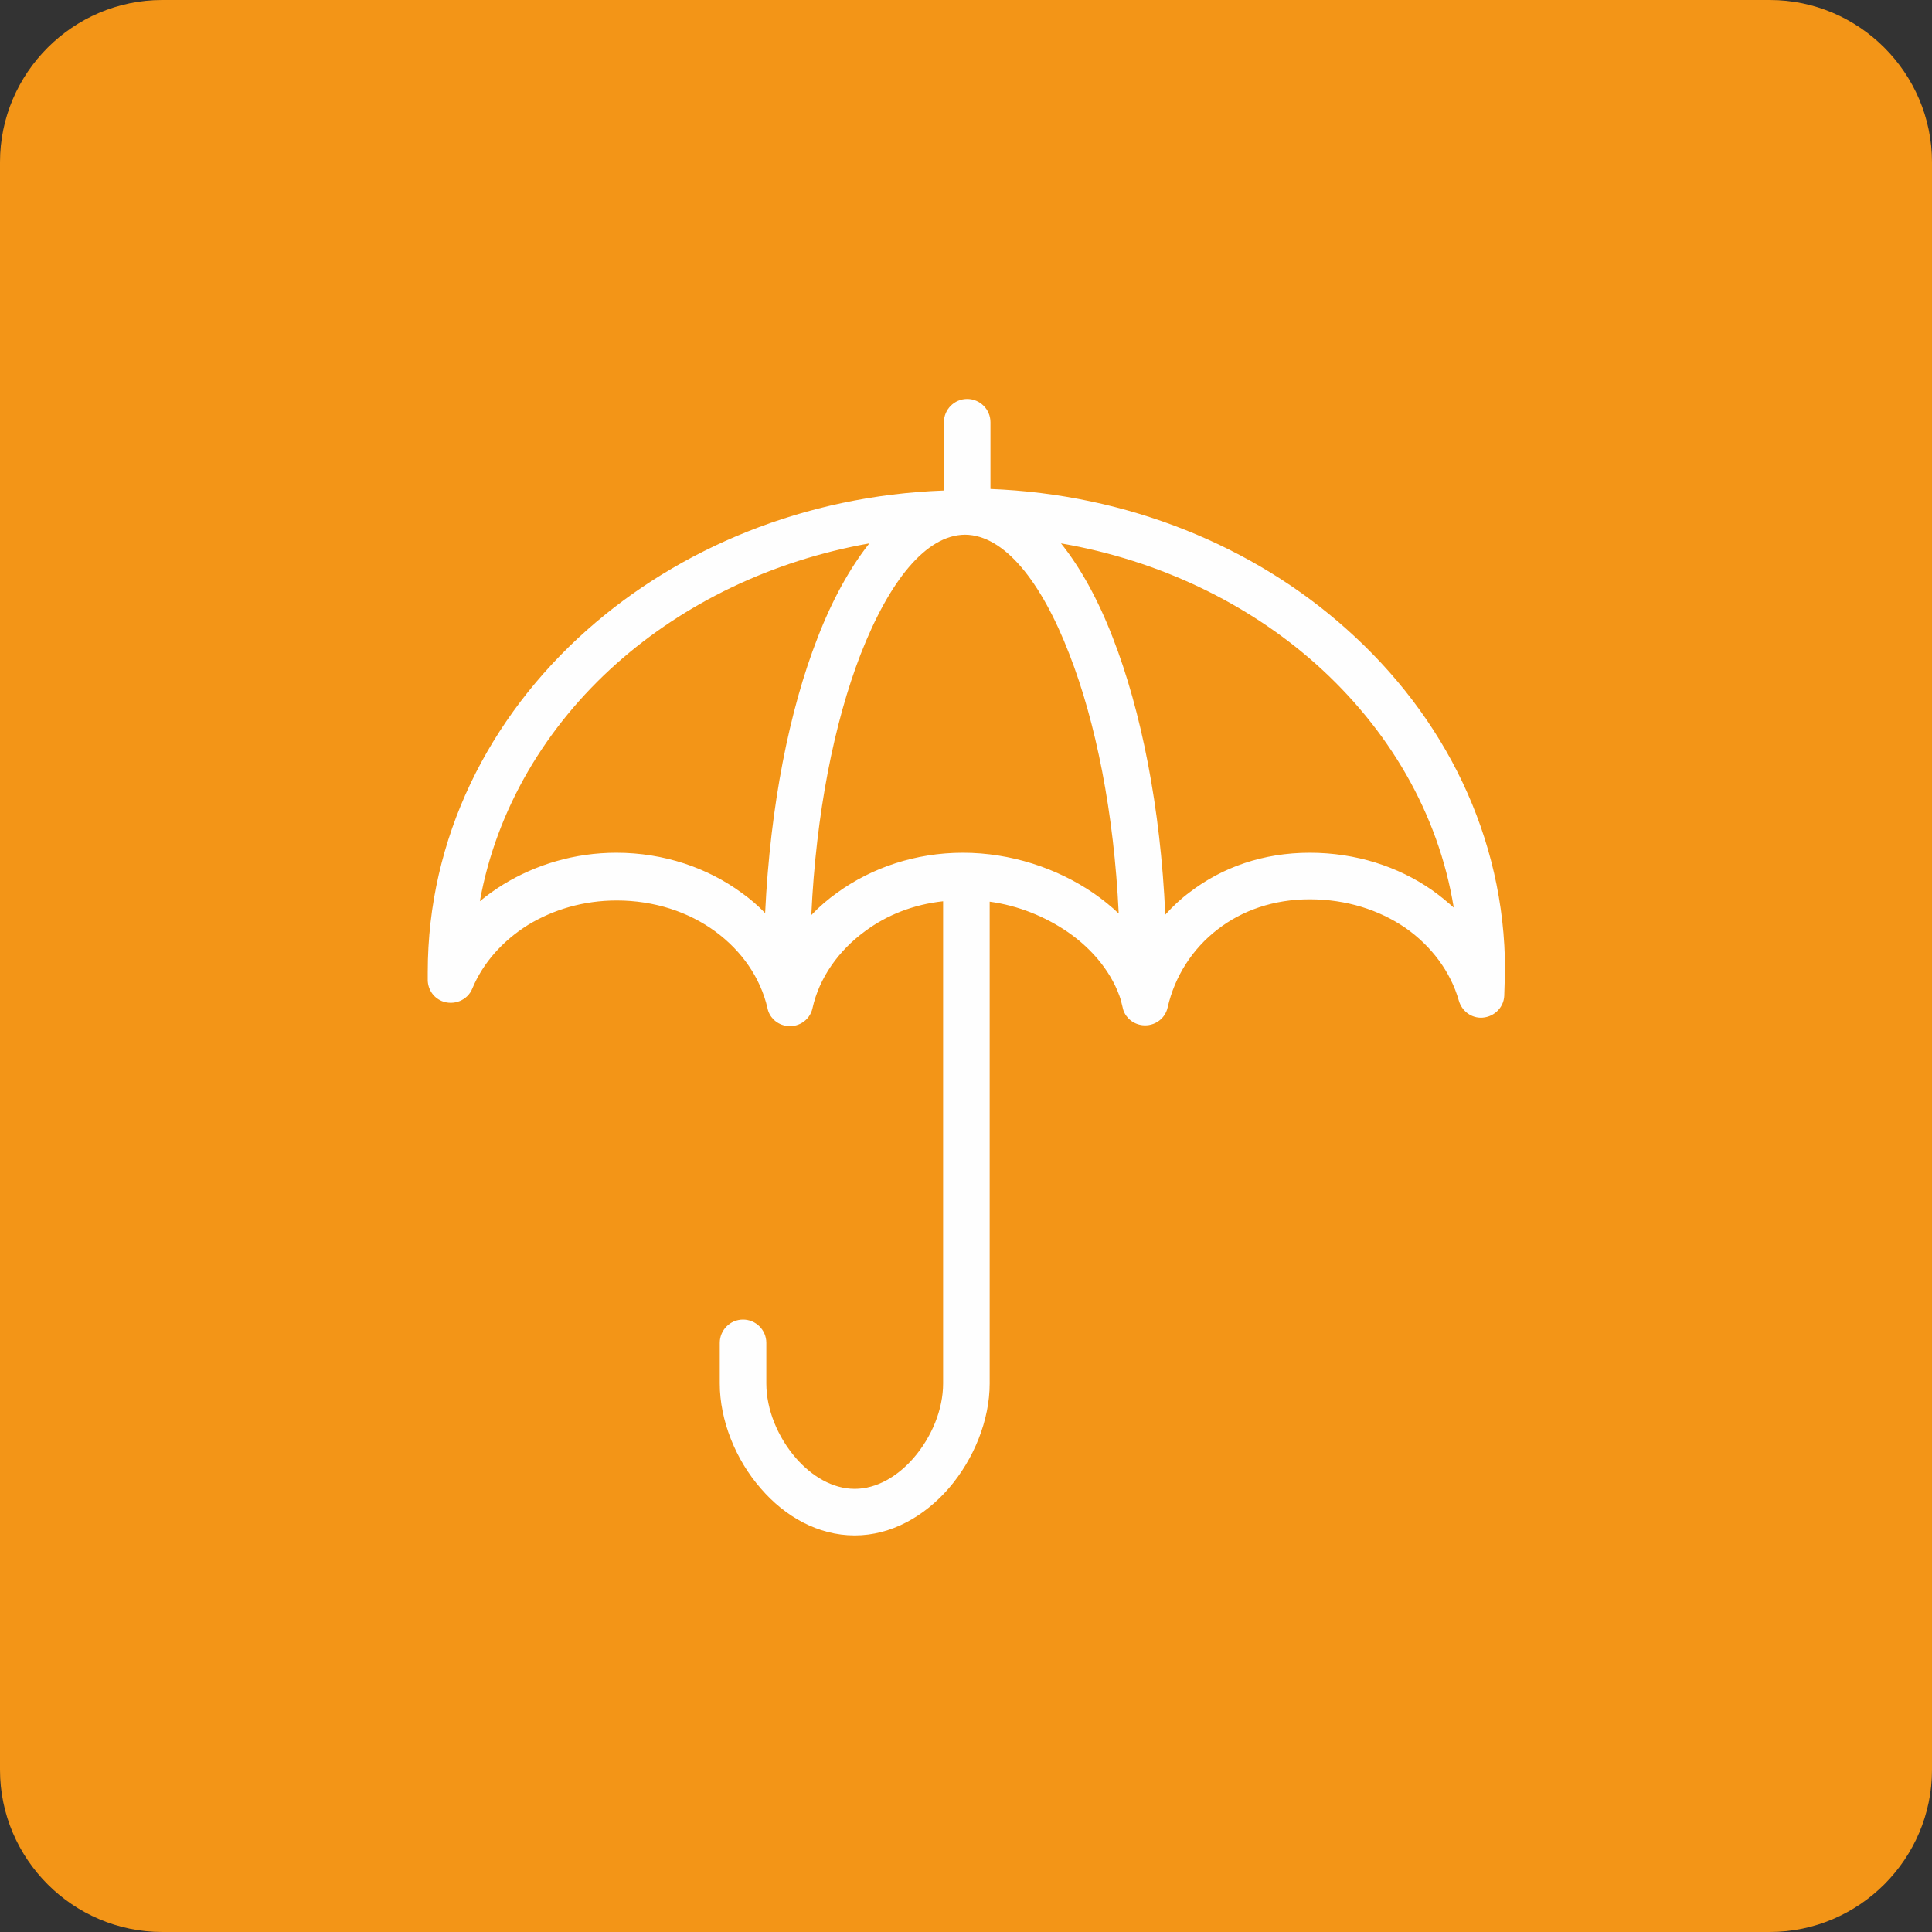
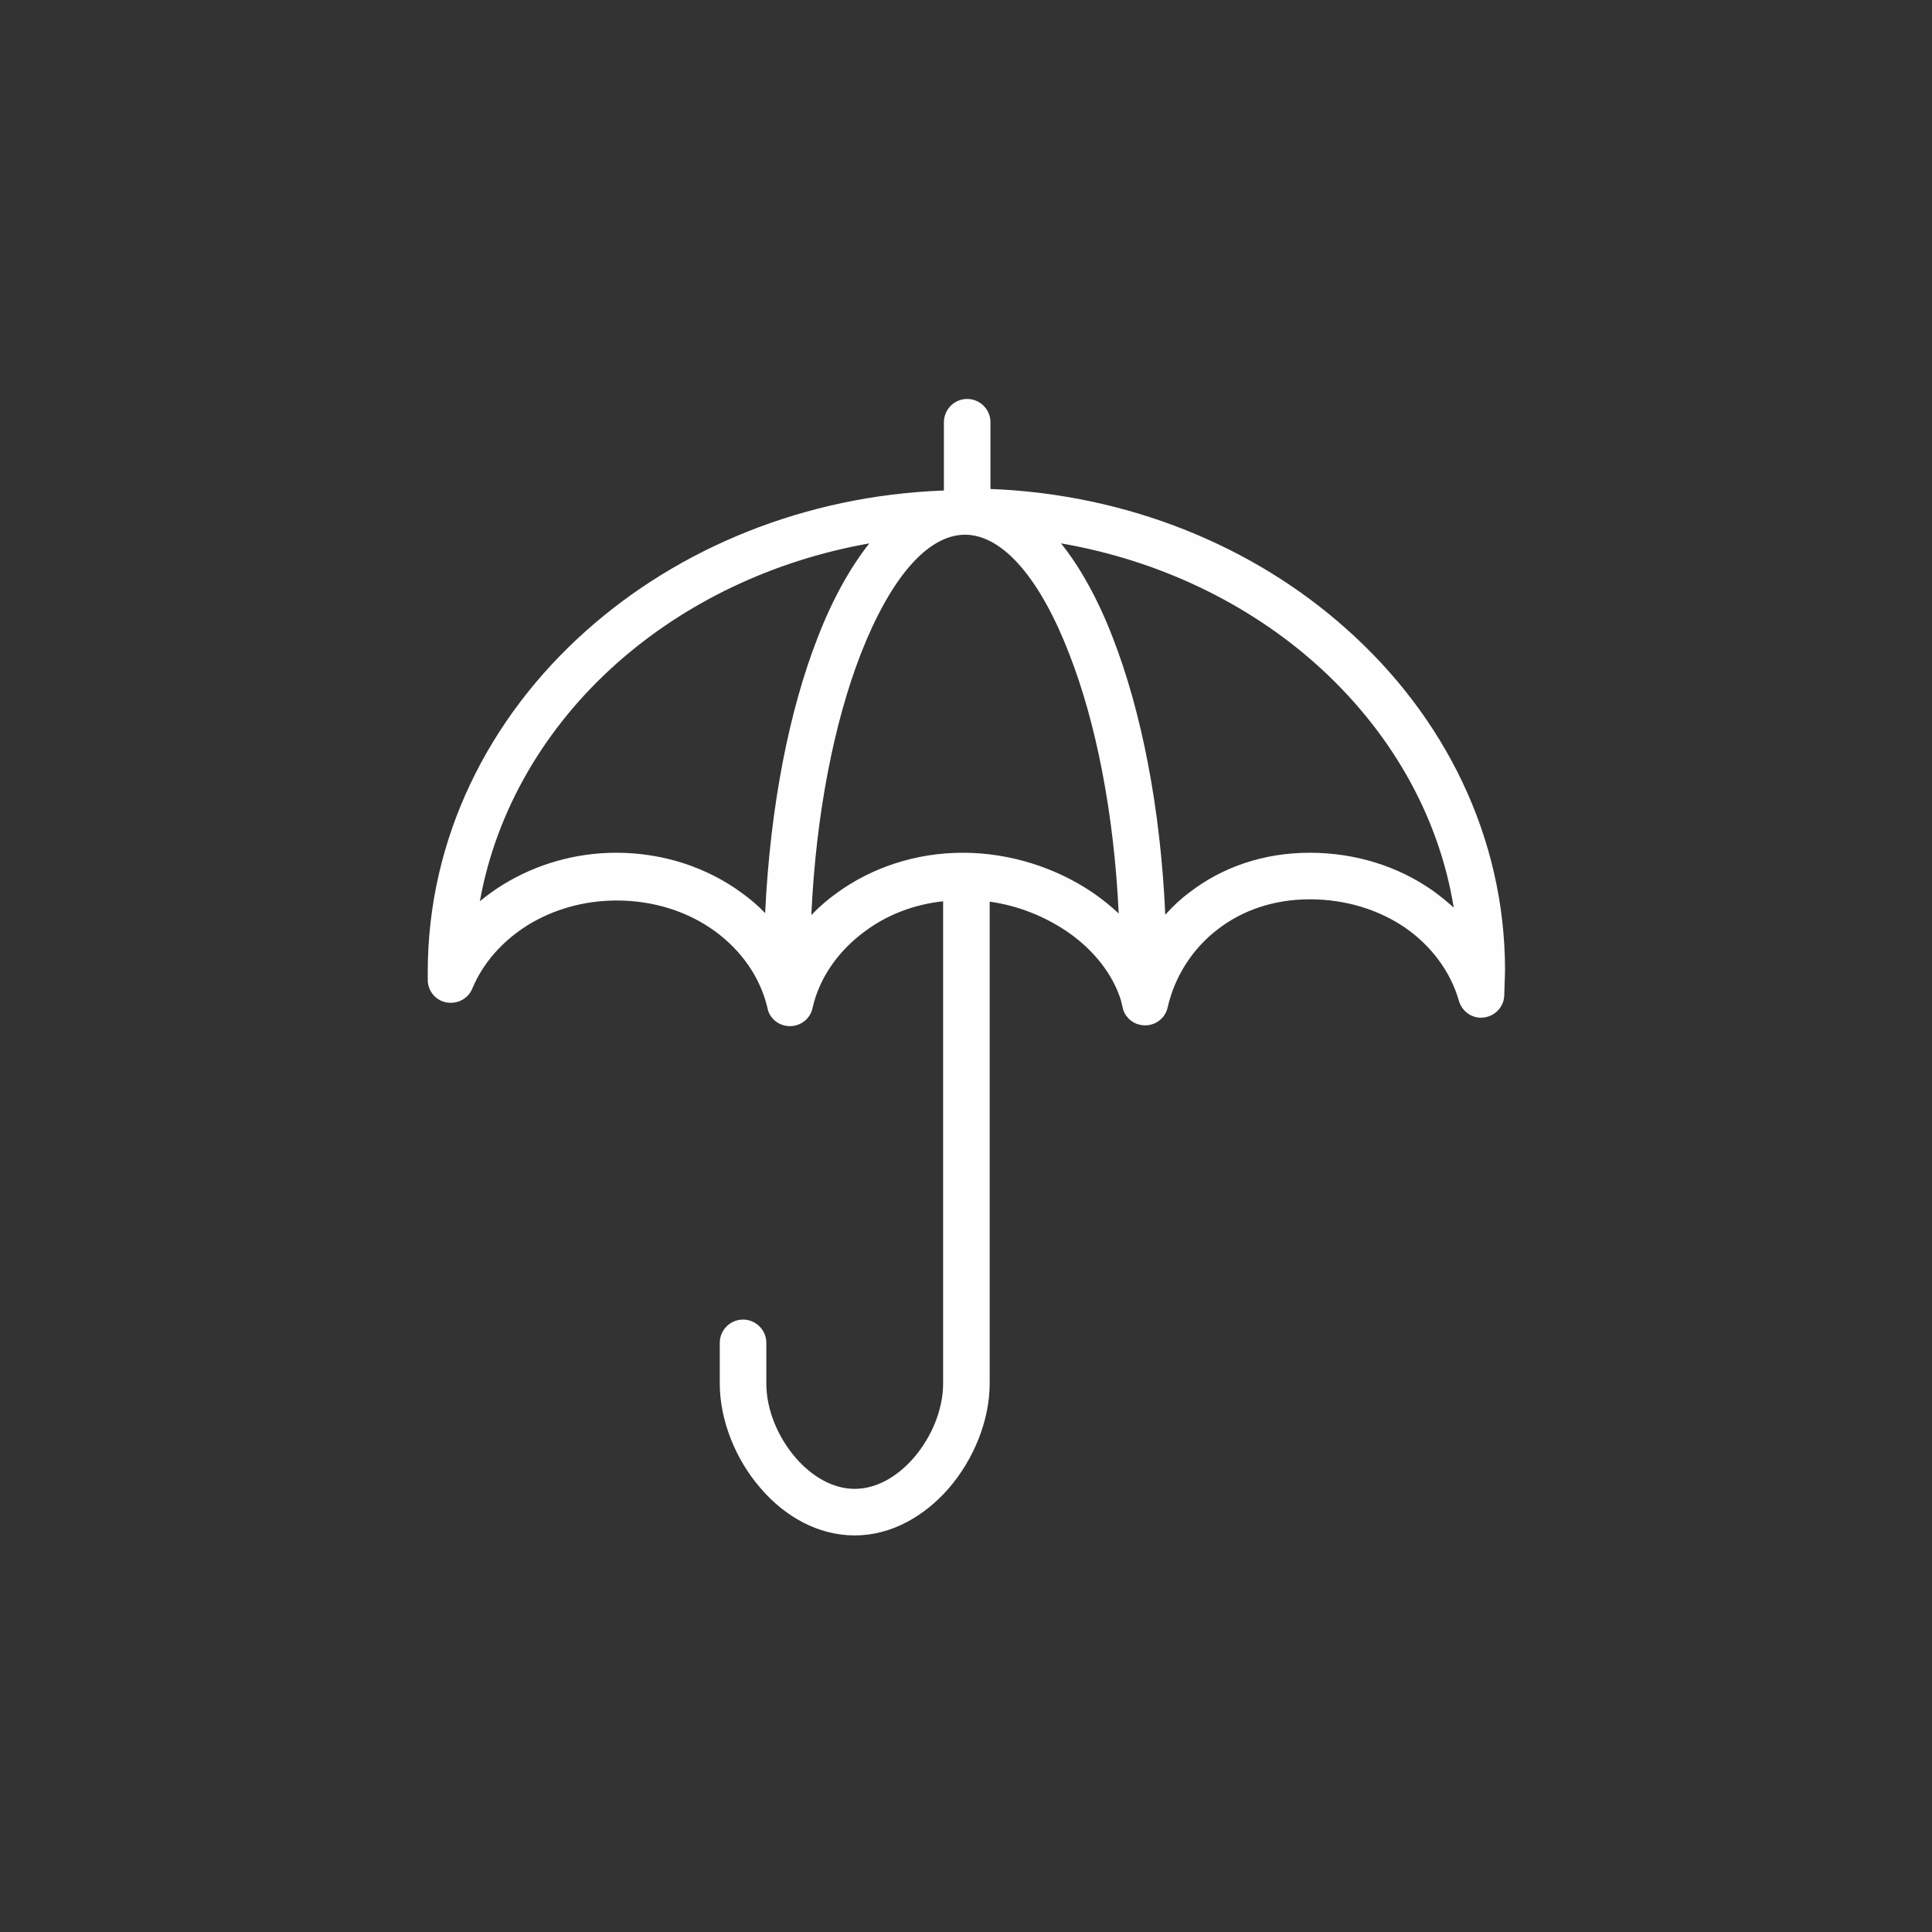
<svg xmlns="http://www.w3.org/2000/svg" xml:space="preserve" width="6.858mm" height="6.858mm" style="shape-rendering:geometricPrecision; text-rendering:geometricPrecision; image-rendering:optimizeQuality; fill-rule:evenodd; clip-rule:evenodd" viewBox="0 0 48.96 48.96">
  <rect x="0" y="0" width="48.96" height="48.96" fill="#333333" stroke="none" />
  <defs>
    <style type="text/css">  .fil0 {fill:#F39517} .fil1 {fill:#FEFEFE;fill-rule:nonzero}  </style>
  </defs>
  <g id="Слой_x0020_1">
-     <path class="fil0" d="M4.11 0l40.74 0c2.26,0 4.11,1.85 4.11,4.11l0 40.74c0,2.26 -1.85,4.11 -4.11,4.11l-40.74 0c-2.26,0 -4.11,-1.85 -4.11,-4.11l0 -40.74c0,-2.26 1.85,-4.11 4.11,-4.11z" />
    <path class="fil1" d="M25.07 12.39c3.52,0.13 6.71,1.46 9.04,3.54 2.49,2.21 4.03,5.27 4.03,8.66l-0.02 0.64c-0.01,0.32 -0.29,0.57 -0.61,0.56 -0.26,-0.01 -0.47,-0.19 -0.54,-0.43 -0.21,-0.74 -0.7,-1.39 -1.36,-1.85 -0.66,-0.45 -1.49,-0.72 -2.42,-0.72 -0.91,0 -1.71,0.28 -2.33,0.76 -0.64,0.49 -1.09,1.19 -1.27,1.98 -0.07,0.32 -0.39,0.51 -0.7,0.44 -0.23,-0.05 -0.4,-0.23 -0.44,-0.44l-0.03 -0.12 -0.01 -0.05c-0.21,-0.68 -0.7,-1.29 -1.35,-1.74 -0.57,-0.39 -1.25,-0.67 -1.98,-0.77l0 12.21c0,0.93 -0.4,1.92 -1.04,2.66 -0.61,0.7 -1.45,1.19 -2.38,1.19 -0.93,0 -1.77,-0.48 -2.38,-1.19 -0.64,-0.73 -1.04,-1.73 -1.04,-2.66l0 -1.03c0,-0.32 0.26,-0.59 0.59,-0.59 0.32,0 0.59,0.26 0.59,0.59l0 1.03c0,0.66 0.29,1.36 0.75,1.89 0.4,0.46 0.93,0.78 1.49,0.78 0.56,0 1.09,-0.32 1.49,-0.78 0.46,-0.53 0.75,-1.23 0.75,-1.89l0 -12.22c-0.75,0.08 -1.43,0.35 -1.98,0.76 -0.67,0.49 -1.16,1.18 -1.33,1.95 -0.07,0.32 -0.39,0.51 -0.7,0.44 -0.23,-0.05 -0.4,-0.23 -0.44,-0.44 -0.18,-0.78 -0.66,-1.46 -1.33,-1.95 -0.67,-0.49 -1.54,-0.78 -2.49,-0.78 -0.84,0 -1.61,0.23 -2.25,0.62 -0.64,0.4 -1.14,0.96 -1.41,1.61 -0.12,0.3 -0.47,0.44 -0.77,0.32 -0.24,-0.1 -0.37,-0.33 -0.36,-0.57l-0 -0.17c0,-3.38 1.54,-6.45 4.03,-8.66 2.34,-2.08 5.52,-3.41 9.05,-3.54l0 -1.73c0,-0.32 0.26,-0.59 0.59,-0.59 0.32,0 0.59,0.26 0.59,0.59l0 1.73zm-5.68 10.74c0.13,-2.7 0.61,-5.13 1.33,-6.97 0.37,-0.96 0.82,-1.77 1.31,-2.39 -2.48,0.44 -4.69,1.52 -6.4,3.04 -1.8,1.6 -3.05,3.7 -3.47,6.03 0.19,-0.16 0.39,-0.3 0.6,-0.43 0.82,-0.5 1.8,-0.8 2.86,-0.8 1.2,0 2.31,0.38 3.18,1.02 0.21,0.15 0.41,0.32 0.59,0.51zm7.49 -9.37c0.5,0.62 0.95,1.44 1.32,2.4 0.72,1.85 1.21,4.3 1.33,7.02 0.19,-0.21 0.39,-0.4 0.62,-0.57 0.82,-0.63 1.86,-1 3.04,-1 1.17,0 2.24,0.35 3.09,0.94 0.2,0.14 0.38,0.29 0.56,0.45 -0.39,-2.4 -1.66,-4.54 -3.5,-6.18 -1.72,-1.53 -3.96,-2.62 -6.45,-3.05zm1.47 9.39c-0.12,-2.56 -0.58,-4.85 -1.25,-6.57 -0.72,-1.87 -1.66,-3.02 -2.64,-3.03l-0.01 0c-0.98,0.01 -1.91,1.16 -2.64,3.03 -0.67,1.73 -1.13,4.03 -1.25,6.61 0.2,-0.21 0.42,-0.4 0.66,-0.57 0.87,-0.63 1.98,-1.01 3.18,-1.01 1.21,0 2.39,0.39 3.32,1.03 0.23,0.16 0.44,0.33 0.63,0.51z" />
  </g>
</svg>